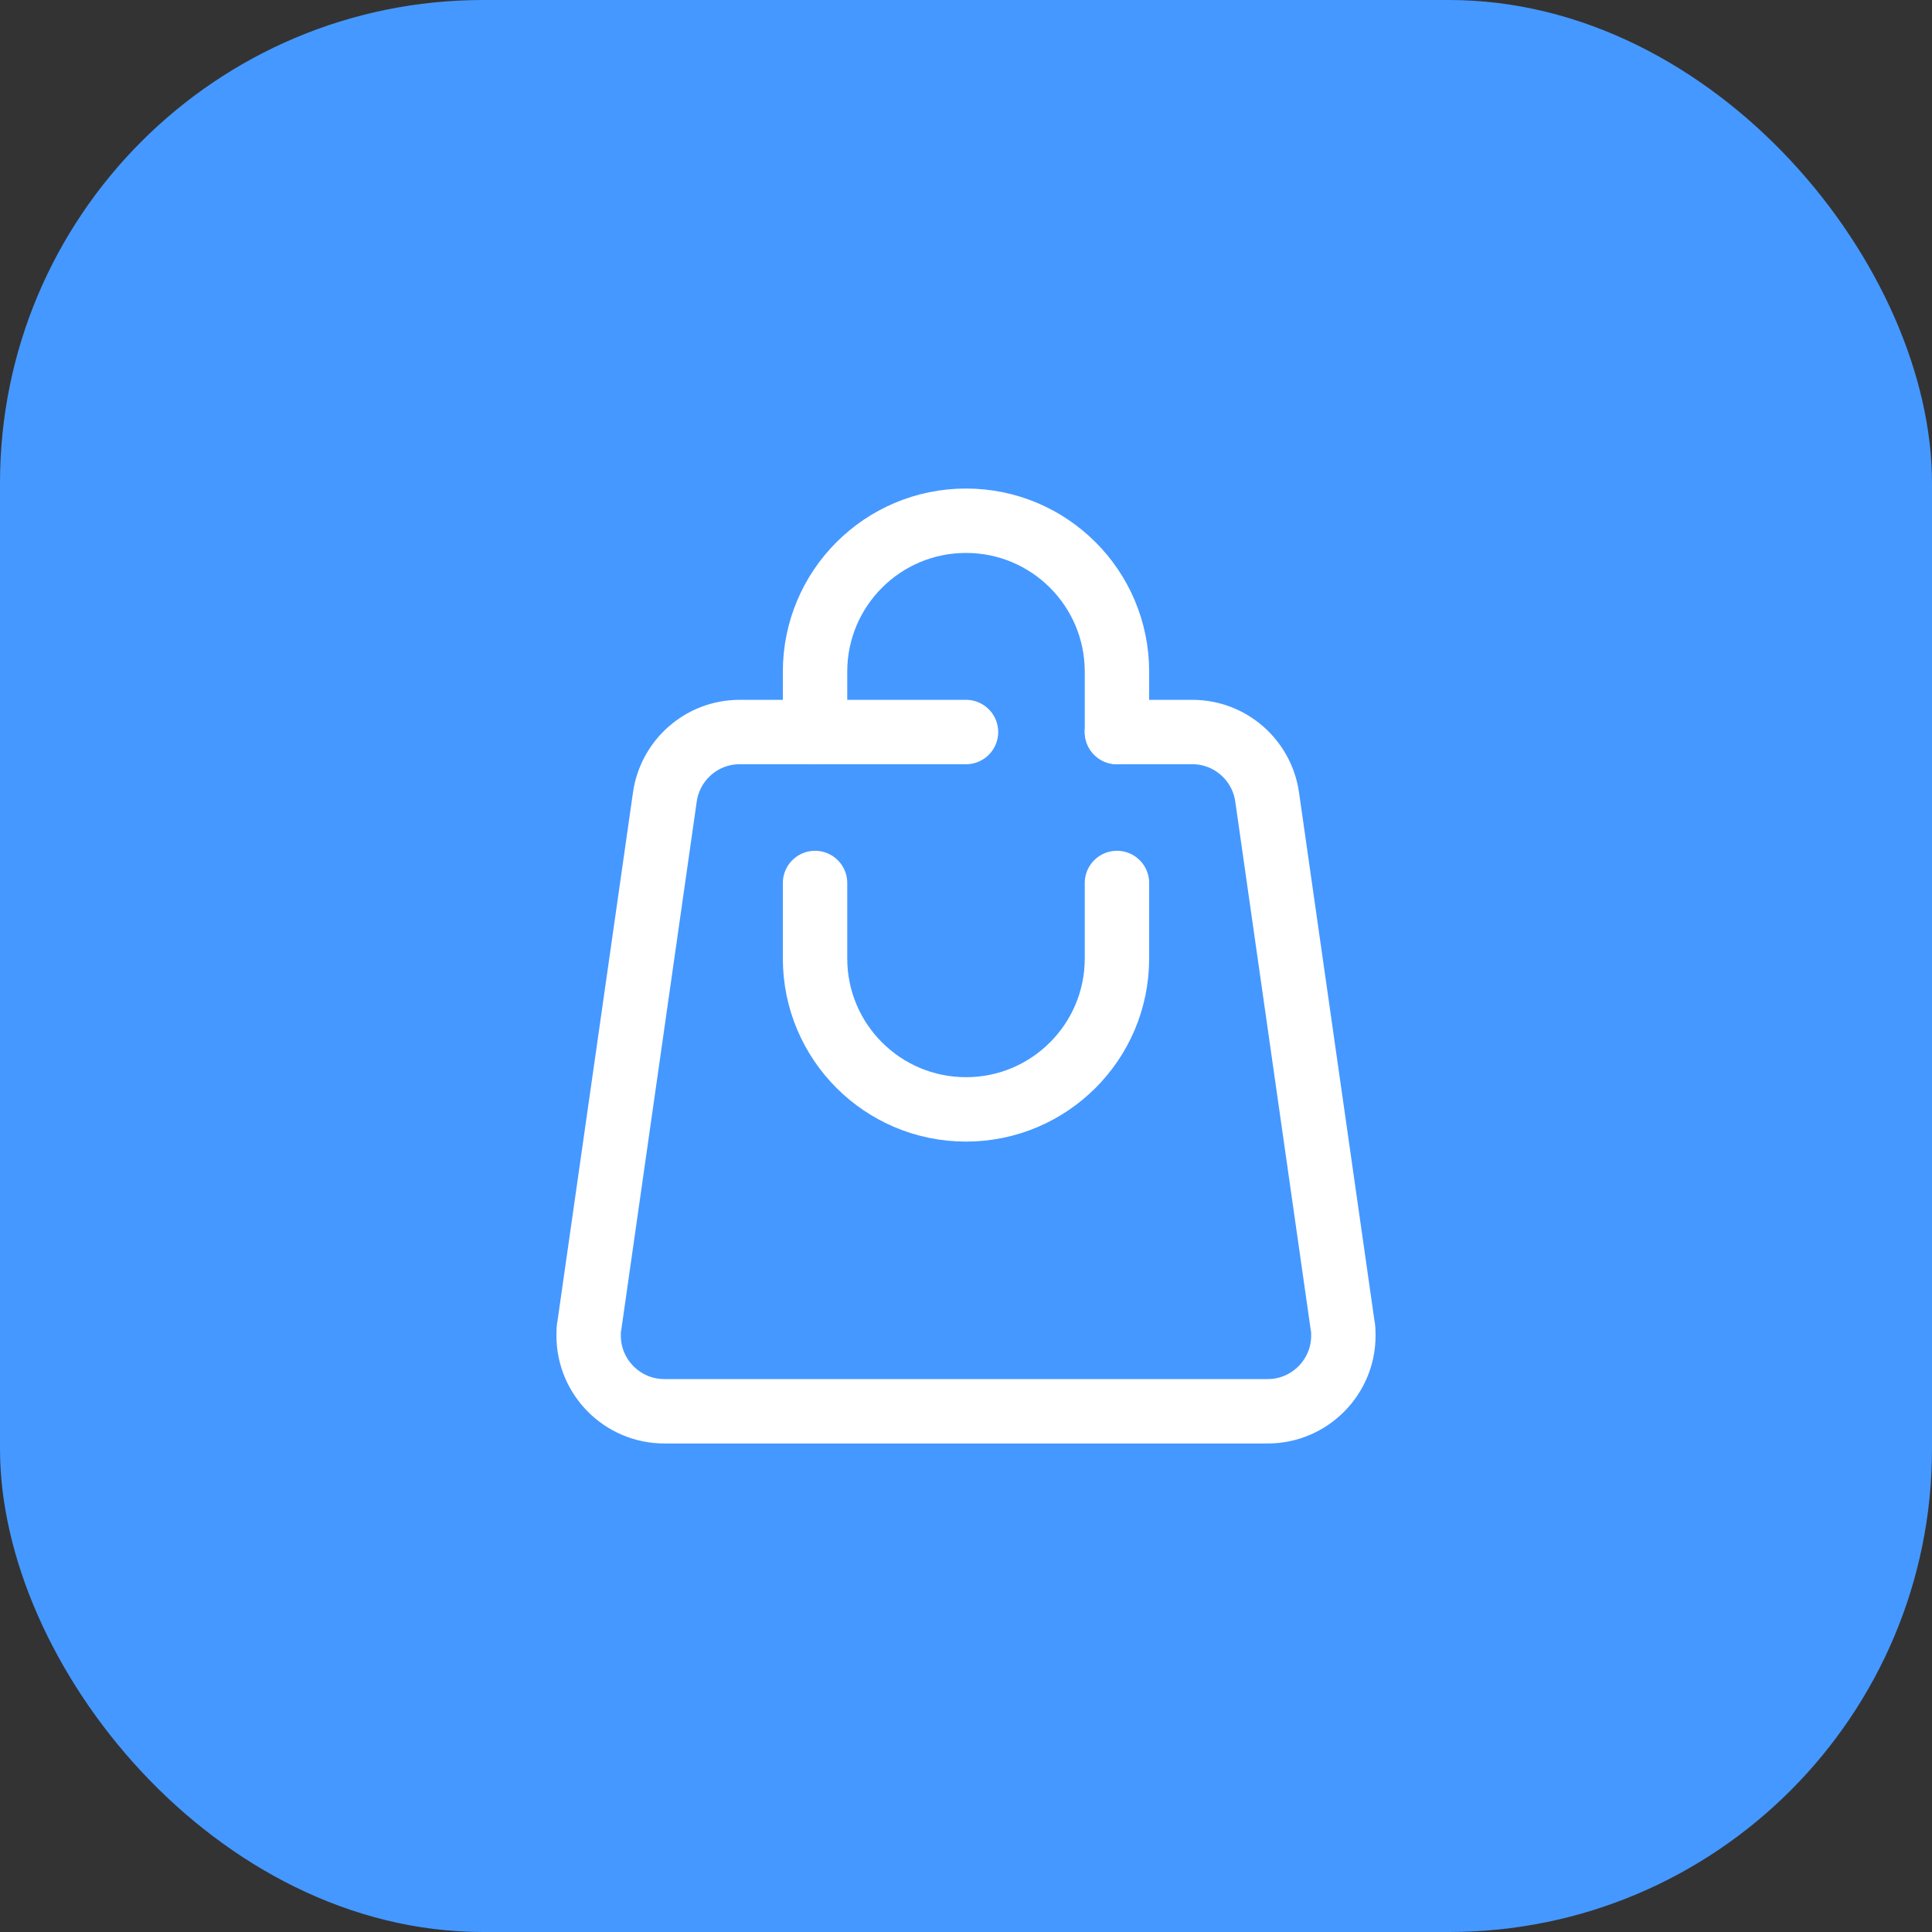
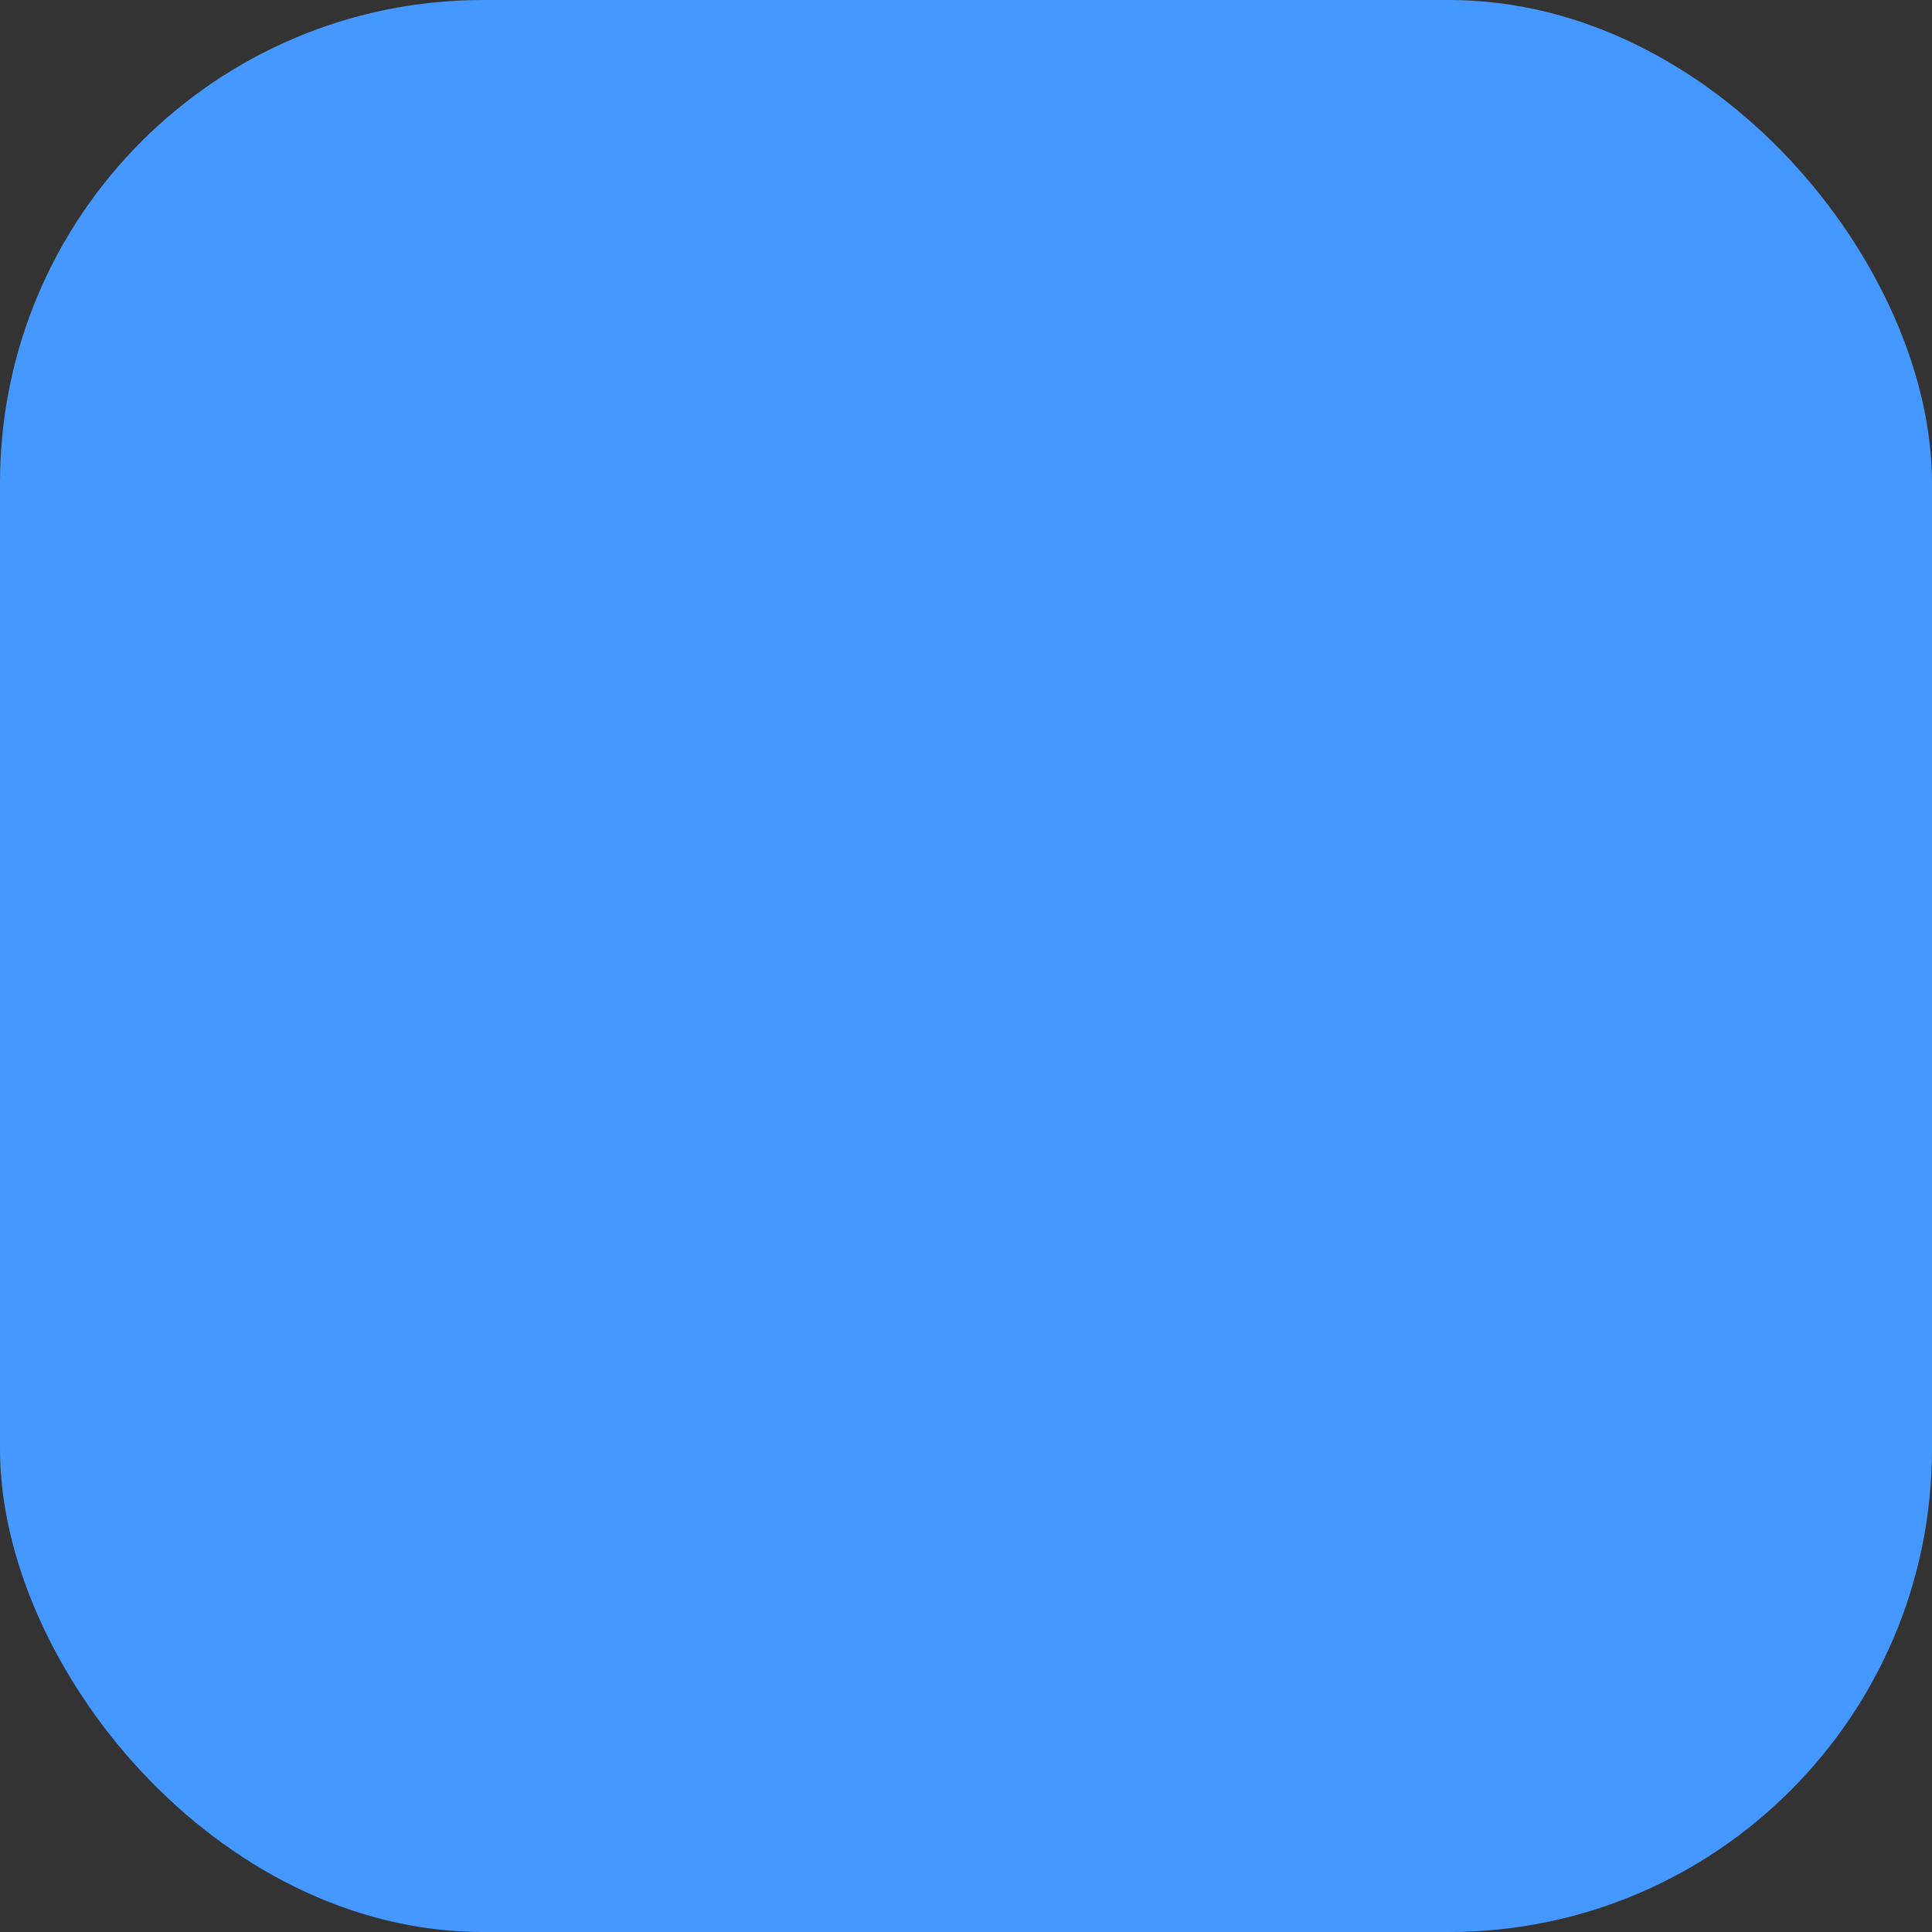
<svg xmlns="http://www.w3.org/2000/svg" width="60" height="60" viewBox="0 0 60 60" fill="none">
  <rect x="0" y="0" width="60" height="60" fill="#333333" stroke="none" />
  <rect width="60" height="60" rx="15" fill="#4598FF" />
-   <path d="M34.688 22.734H37.031C38.203 22.734 39.187 23.602 39.352 24.75L41.695 41.156C41.719 41.25 41.719 41.367 41.719 41.484C41.719 42.773 40.664 43.828 39.375 43.828H20.625C19.336 43.828 18.281 42.773 18.281 41.484C18.281 41.367 18.281 41.25 18.305 41.156L20.648 24.75C20.813 23.602 21.797 22.734 22.969 22.734H30" stroke="white" stroke-width="2" stroke-miterlimit="10" stroke-linecap="round" stroke-linejoin="round" />
-   <path d="M25.312 22.734V20.859C25.312 18.27 27.411 16.172 30 16.172C32.589 16.172 34.688 18.27 34.688 20.859V22.734" stroke="white" stroke-width="2" stroke-miterlimit="10" stroke-linecap="round" stroke-linejoin="round" />
-   <path d="M25.312 27.422V29.766C25.312 32.355 27.411 34.453 30 34.453C32.589 34.453 34.688 32.355 34.688 29.766V27.422" stroke="white" stroke-width="2" stroke-miterlimit="10" stroke-linecap="round" stroke-linejoin="round" />
</svg>